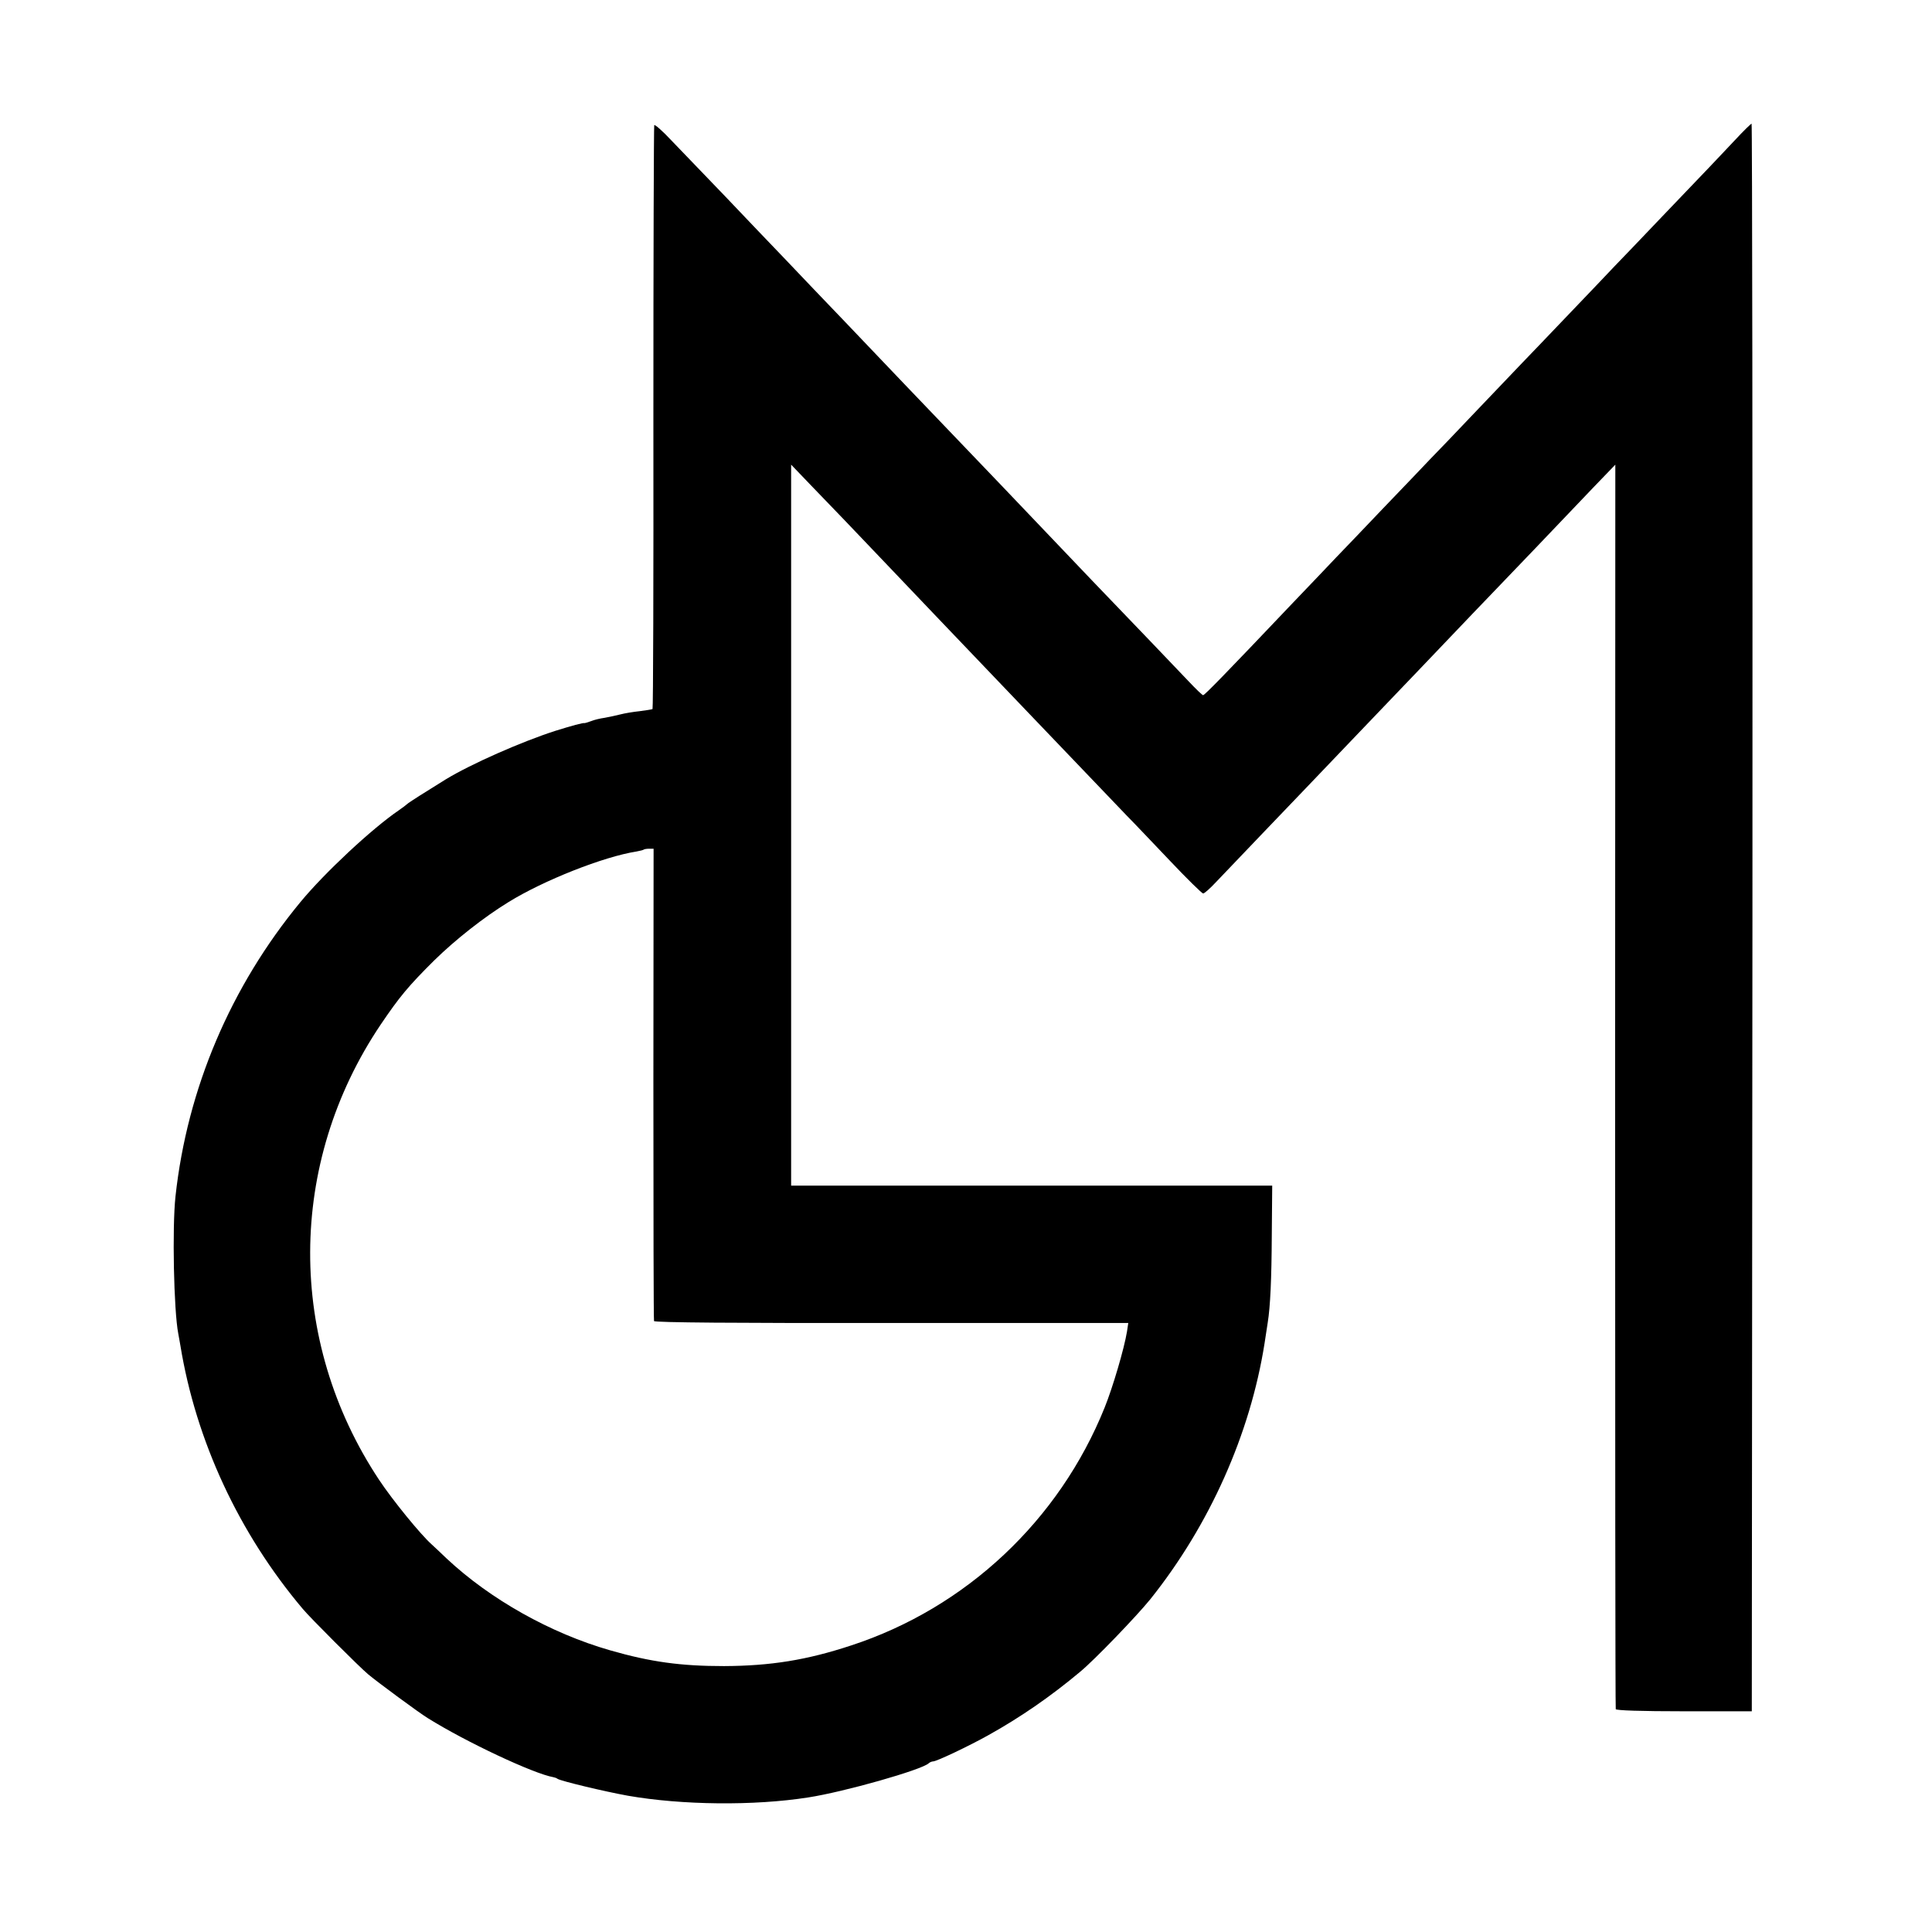
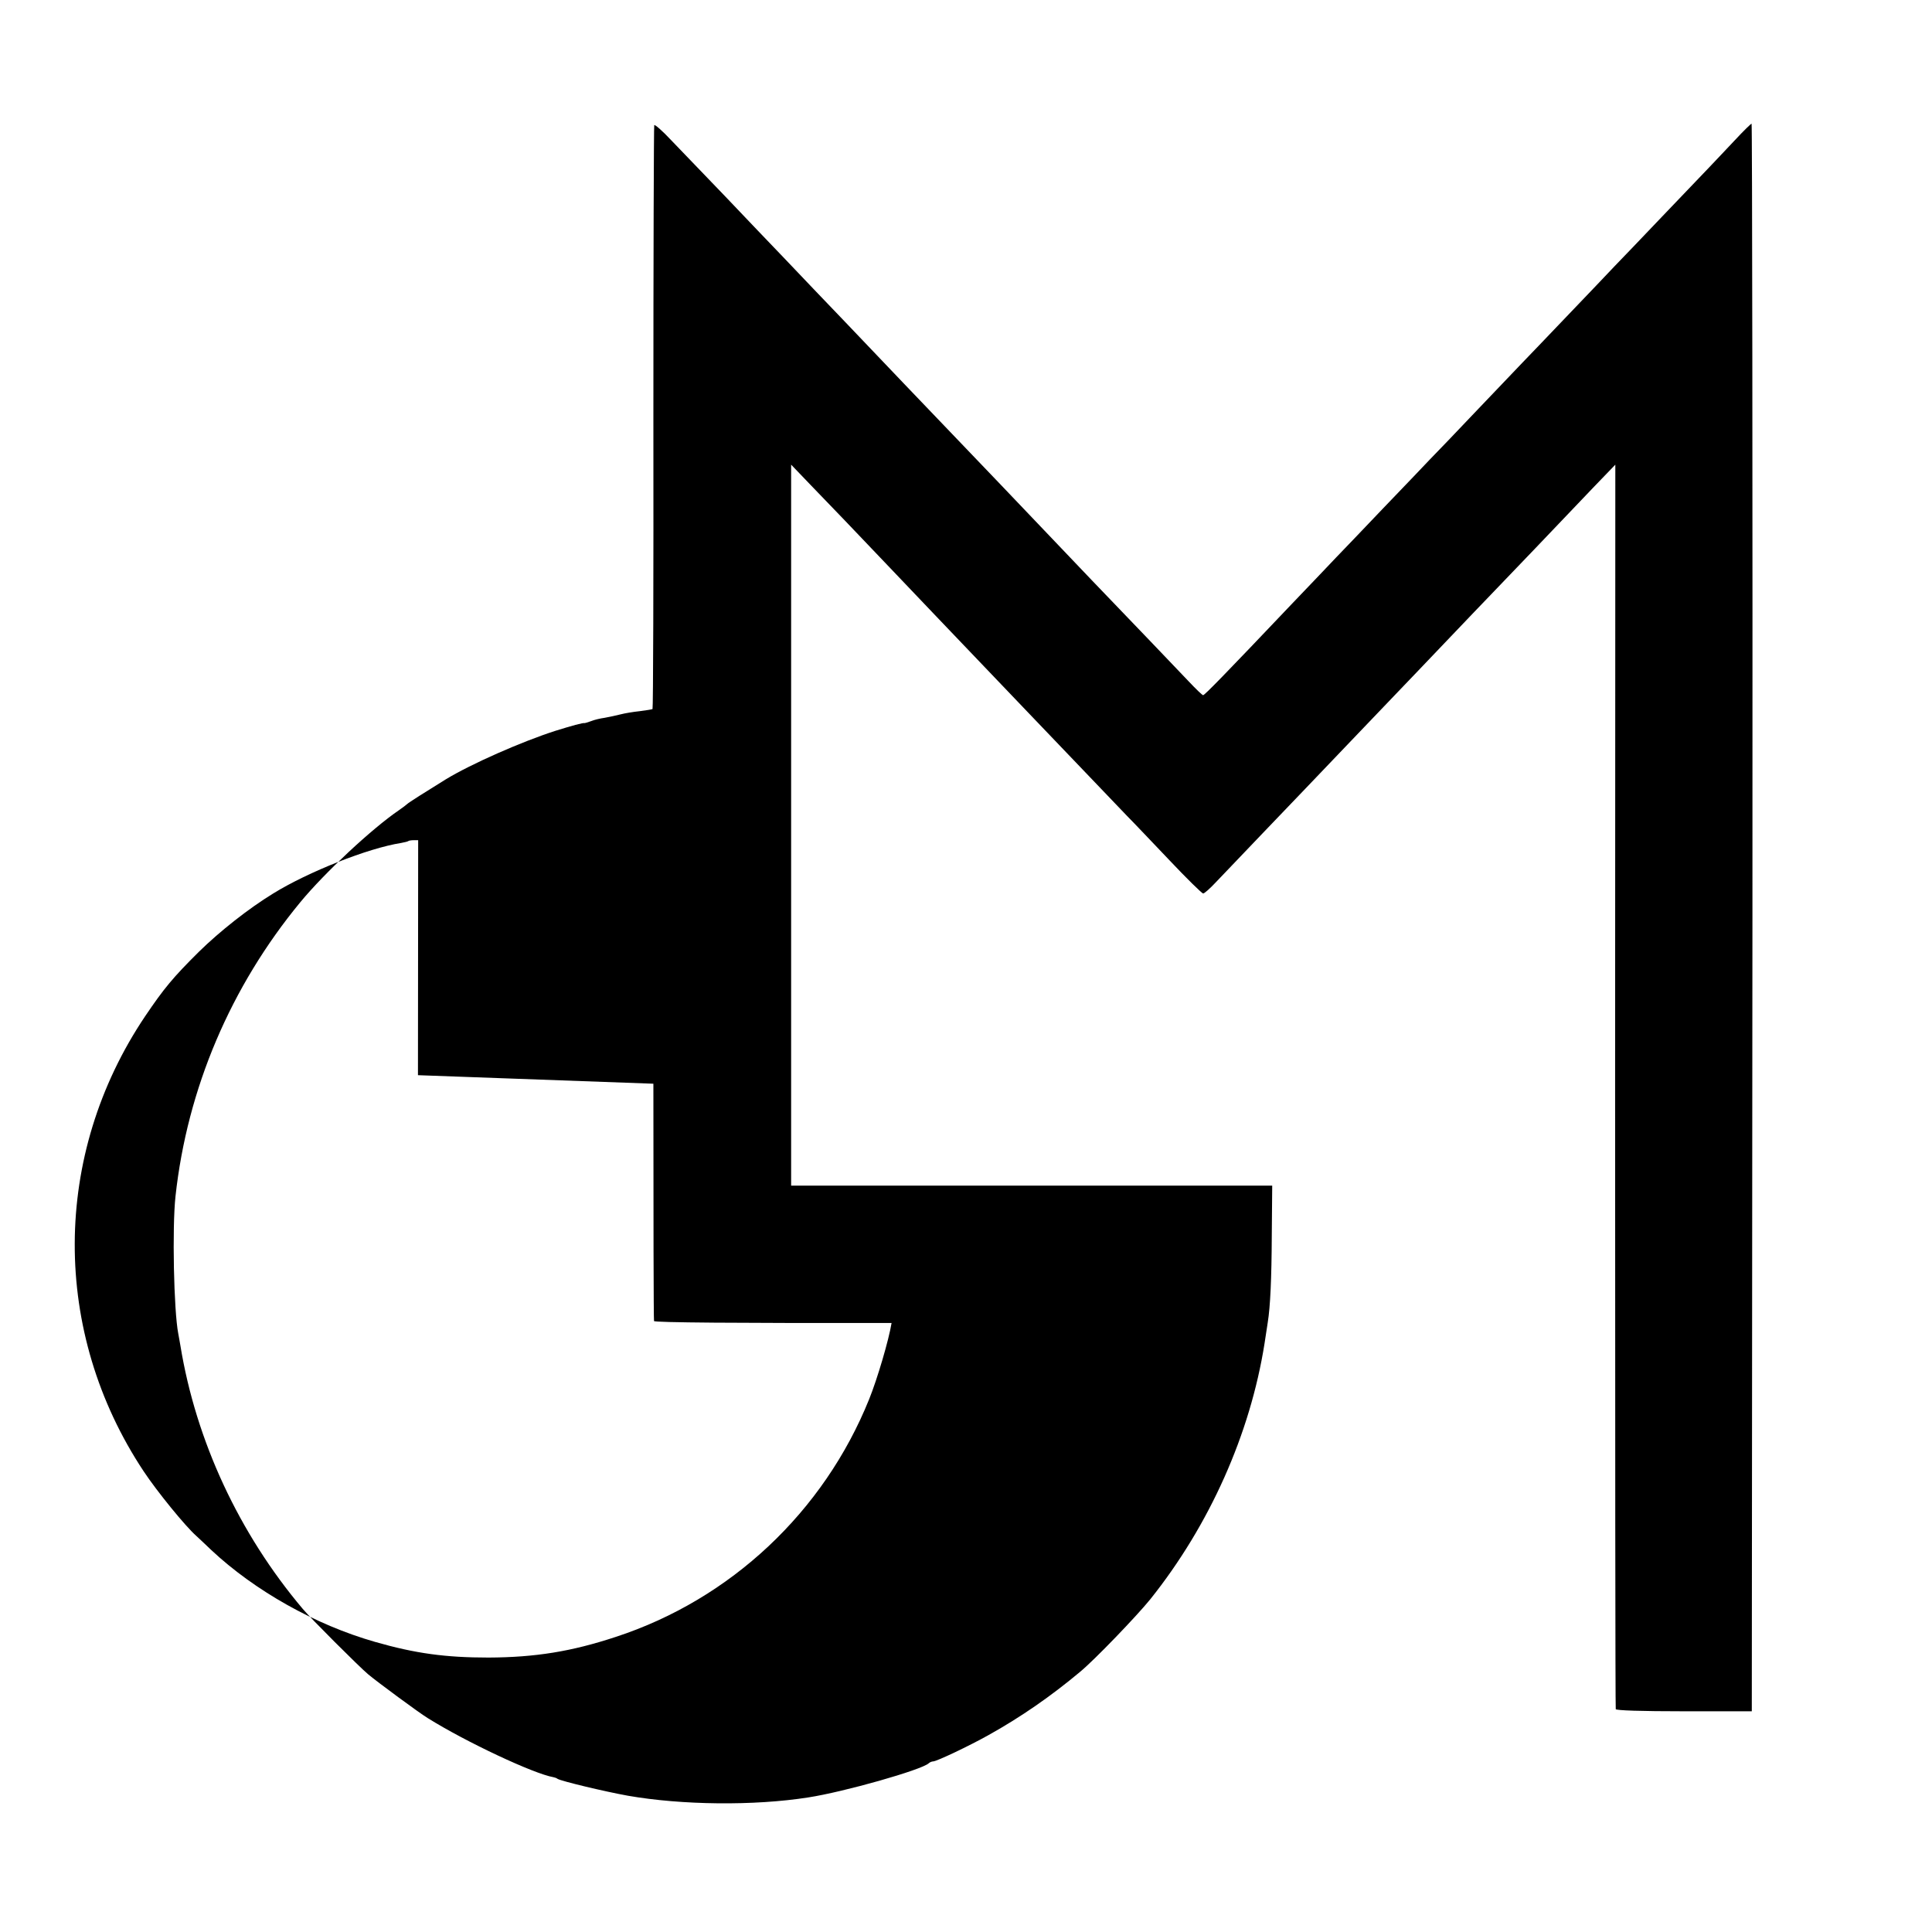
<svg xmlns="http://www.w3.org/2000/svg" version="1.0" width="906pt" height="906pt" viewBox="0 0 906 906" preserveAspectRatio="xMidYMid meet">
  <g transform="translate(0,906) scale(0.1,-0.1)" fill="#000000" stroke="none">
-     <path d="M3068 8473 c-2 -4 -4 -622 -4 -1371 1 -750 -1 -1365 -4 -1367 -3 -2 -30 -6 -60 -10 -30 -3 -71 -10 -90 -15 -19 -5 -53 -12 -74 -16 -22 -3 -51 -10 -65 -16 -14 -5 -27 -9 -29 -9 -6 3 -63 -13 -137 -36 -159 -51 -397 -156 -515 -228 -94 -58 -176 -110 -180 -115 -3 -3 -21 -17 -40 -30 -126 -86 -347 -292 -461 -430 -327 -396 -531 -875 -586 -1380 -16 -147 -8 -536 13 -644 2 -12 7 -37 10 -56 73 -447 275 -881 574 -1235 33 -40 266 -273 307 -307 43 -36 238 -180 279 -205 181 -113 497 -261 589 -277 6 -1 15 -4 20 -8 19 -11 219 -59 330 -79 252 -44 590 -48 845 -8 169 26 531 129 565 160 5 5 15 9 21 9 16 0 168 72 259 123 151 84 294 183 430 297 68 56 265 261 329 340 279 349 469 776 536 1200 6 41 13 85 15 98 12 74 18 205 19 410 l2 232 -1128 0 -1128 0 0 1691 0 1690 94 -98 c52 -54 123 -128 158 -164 69 -73 346 -362 428 -449 73 -77 376 -393 430 -450 42 -44 355 -371 465 -486 28 -28 117 -122 199 -208 81 -86 153 -156 158 -156 6 0 33 24 60 53 87 91 381 399 418 437 19 20 116 121 215 225 99 103 198 207 220 230 22 23 119 124 215 225 96 101 195 204 220 230 25 26 119 124 210 219 91 95 212 222 270 283 l105 109 -1 -2913 c0 -1602 1 -2918 3 -2923 2 -6 117 -10 321 -10 l317 0 3 3723 c1 2047 -1 3722 -4 3722 -3 0 -38 -34 -77 -76 -40 -42 -94 -100 -122 -129 -27 -28 -126 -132 -220 -230 -93 -98 -195 -204 -225 -235 -30 -32 -131 -138 -225 -236 -93 -98 -186 -194 -205 -214 -19 -20 -114 -119 -210 -220 -96 -101 -197 -207 -225 -235 -27 -29 -126 -132 -220 -230 -93 -98 -192 -201 -220 -230 -27 -29 -120 -126 -205 -215 -321 -338 -411 -430 -418 -430 -4 0 -34 29 -67 64 -52 55 -277 290 -455 475 -47 49 -276 289 -430 451 -25 26 -126 132 -225 235 -99 103 -200 209 -225 235 -199 209 -392 411 -425 445 -22 23 -85 89 -140 147 -55 57 -179 187 -276 289 -97 101 -211 219 -252 262 -41 44 -77 75 -79 70z m-4 -4495 c0 -607 1 -1107 3 -1113 2 -7 382 -10 1114 -9 l1110 0 -6 -40 c-13 -80 -67 -263 -105 -357 -213 -529 -650 -939 -1188 -1115 -209 -69 -378 -96 -597 -97 -201 0 -343 19 -534 74 -279 80 -562 239 -766 430 -27 26 -59 56 -70 66 -52 46 -184 208 -247 303 -434 654 -431 1484 7 2135 88 130 129 180 252 302 98 96 232 202 348 273 165 102 446 213 600 237 17 3 32 7 34 9 2 2 14 4 25 4 l21 0 -1 -1102z" />
+     <path d="M3068 8473 c-2 -4 -4 -622 -4 -1371 1 -750 -1 -1365 -4 -1367 -3 -2 -30 -6 -60 -10 -30 -3 -71 -10 -90 -15 -19 -5 -53 -12 -74 -16 -22 -3 -51 -10 -65 -16 -14 -5 -27 -9 -29 -9 -6 3 -63 -13 -137 -36 -159 -51 -397 -156 -515 -228 -94 -58 -176 -110 -180 -115 -3 -3 -21 -17 -40 -30 -126 -86 -347 -292 -461 -430 -327 -396 -531 -875 -586 -1380 -16 -147 -8 -536 13 -644 2 -12 7 -37 10 -56 73 -447 275 -881 574 -1235 33 -40 266 -273 307 -307 43 -36 238 -180 279 -205 181 -113 497 -261 589 -277 6 -1 15 -4 20 -8 19 -11 219 -59 330 -79 252 -44 590 -48 845 -8 169 26 531 129 565 160 5 5 15 9 21 9 16 0 168 72 259 123 151 84 294 183 430 297 68 56 265 261 329 340 279 349 469 776 536 1200 6 41 13 85 15 98 12 74 18 205 19 410 l2 232 -1128 0 -1128 0 0 1691 0 1690 94 -98 c52 -54 123 -128 158 -164 69 -73 346 -362 428 -449 73 -77 376 -393 430 -450 42 -44 355 -371 465 -486 28 -28 117 -122 199 -208 81 -86 153 -156 158 -156 6 0 33 24 60 53 87 91 381 399 418 437 19 20 116 121 215 225 99 103 198 207 220 230 22 23 119 124 215 225 96 101 195 204 220 230 25 26 119 124 210 219 91 95 212 222 270 283 l105 109 -1 -2913 c0 -1602 1 -2918 3 -2923 2 -6 117 -10 321 -10 l317 0 3 3723 c1 2047 -1 3722 -4 3722 -3 0 -38 -34 -77 -76 -40 -42 -94 -100 -122 -129 -27 -28 -126 -132 -220 -230 -93 -98 -195 -204 -225 -235 -30 -32 -131 -138 -225 -236 -93 -98 -186 -194 -205 -214 -19 -20 -114 -119 -210 -220 -96 -101 -197 -207 -225 -235 -27 -29 -126 -132 -220 -230 -93 -98 -192 -201 -220 -230 -27 -29 -120 -126 -205 -215 -321 -338 -411 -430 -418 -430 -4 0 -34 29 -67 64 -52 55 -277 290 -455 475 -47 49 -276 289 -430 451 -25 26 -126 132 -225 235 -99 103 -200 209 -225 235 -199 209 -392 411 -425 445 -22 23 -85 89 -140 147 -55 57 -179 187 -276 289 -97 101 -211 219 -252 262 -41 44 -77 75 -79 70z m-4 -4495 c0 -607 1 -1107 3 -1113 2 -7 382 -10 1114 -9 c-13 -80 -67 -263 -105 -357 -213 -529 -650 -939 -1188 -1115 -209 -69 -378 -96 -597 -97 -201 0 -343 19 -534 74 -279 80 -562 239 -766 430 -27 26 -59 56 -70 66 -52 46 -184 208 -247 303 -434 654 -431 1484 7 2135 88 130 129 180 252 302 98 96 232 202 348 273 165 102 446 213 600 237 17 3 32 7 34 9 2 2 14 4 25 4 l21 0 -1 -1102z" />
  </g>
</svg>